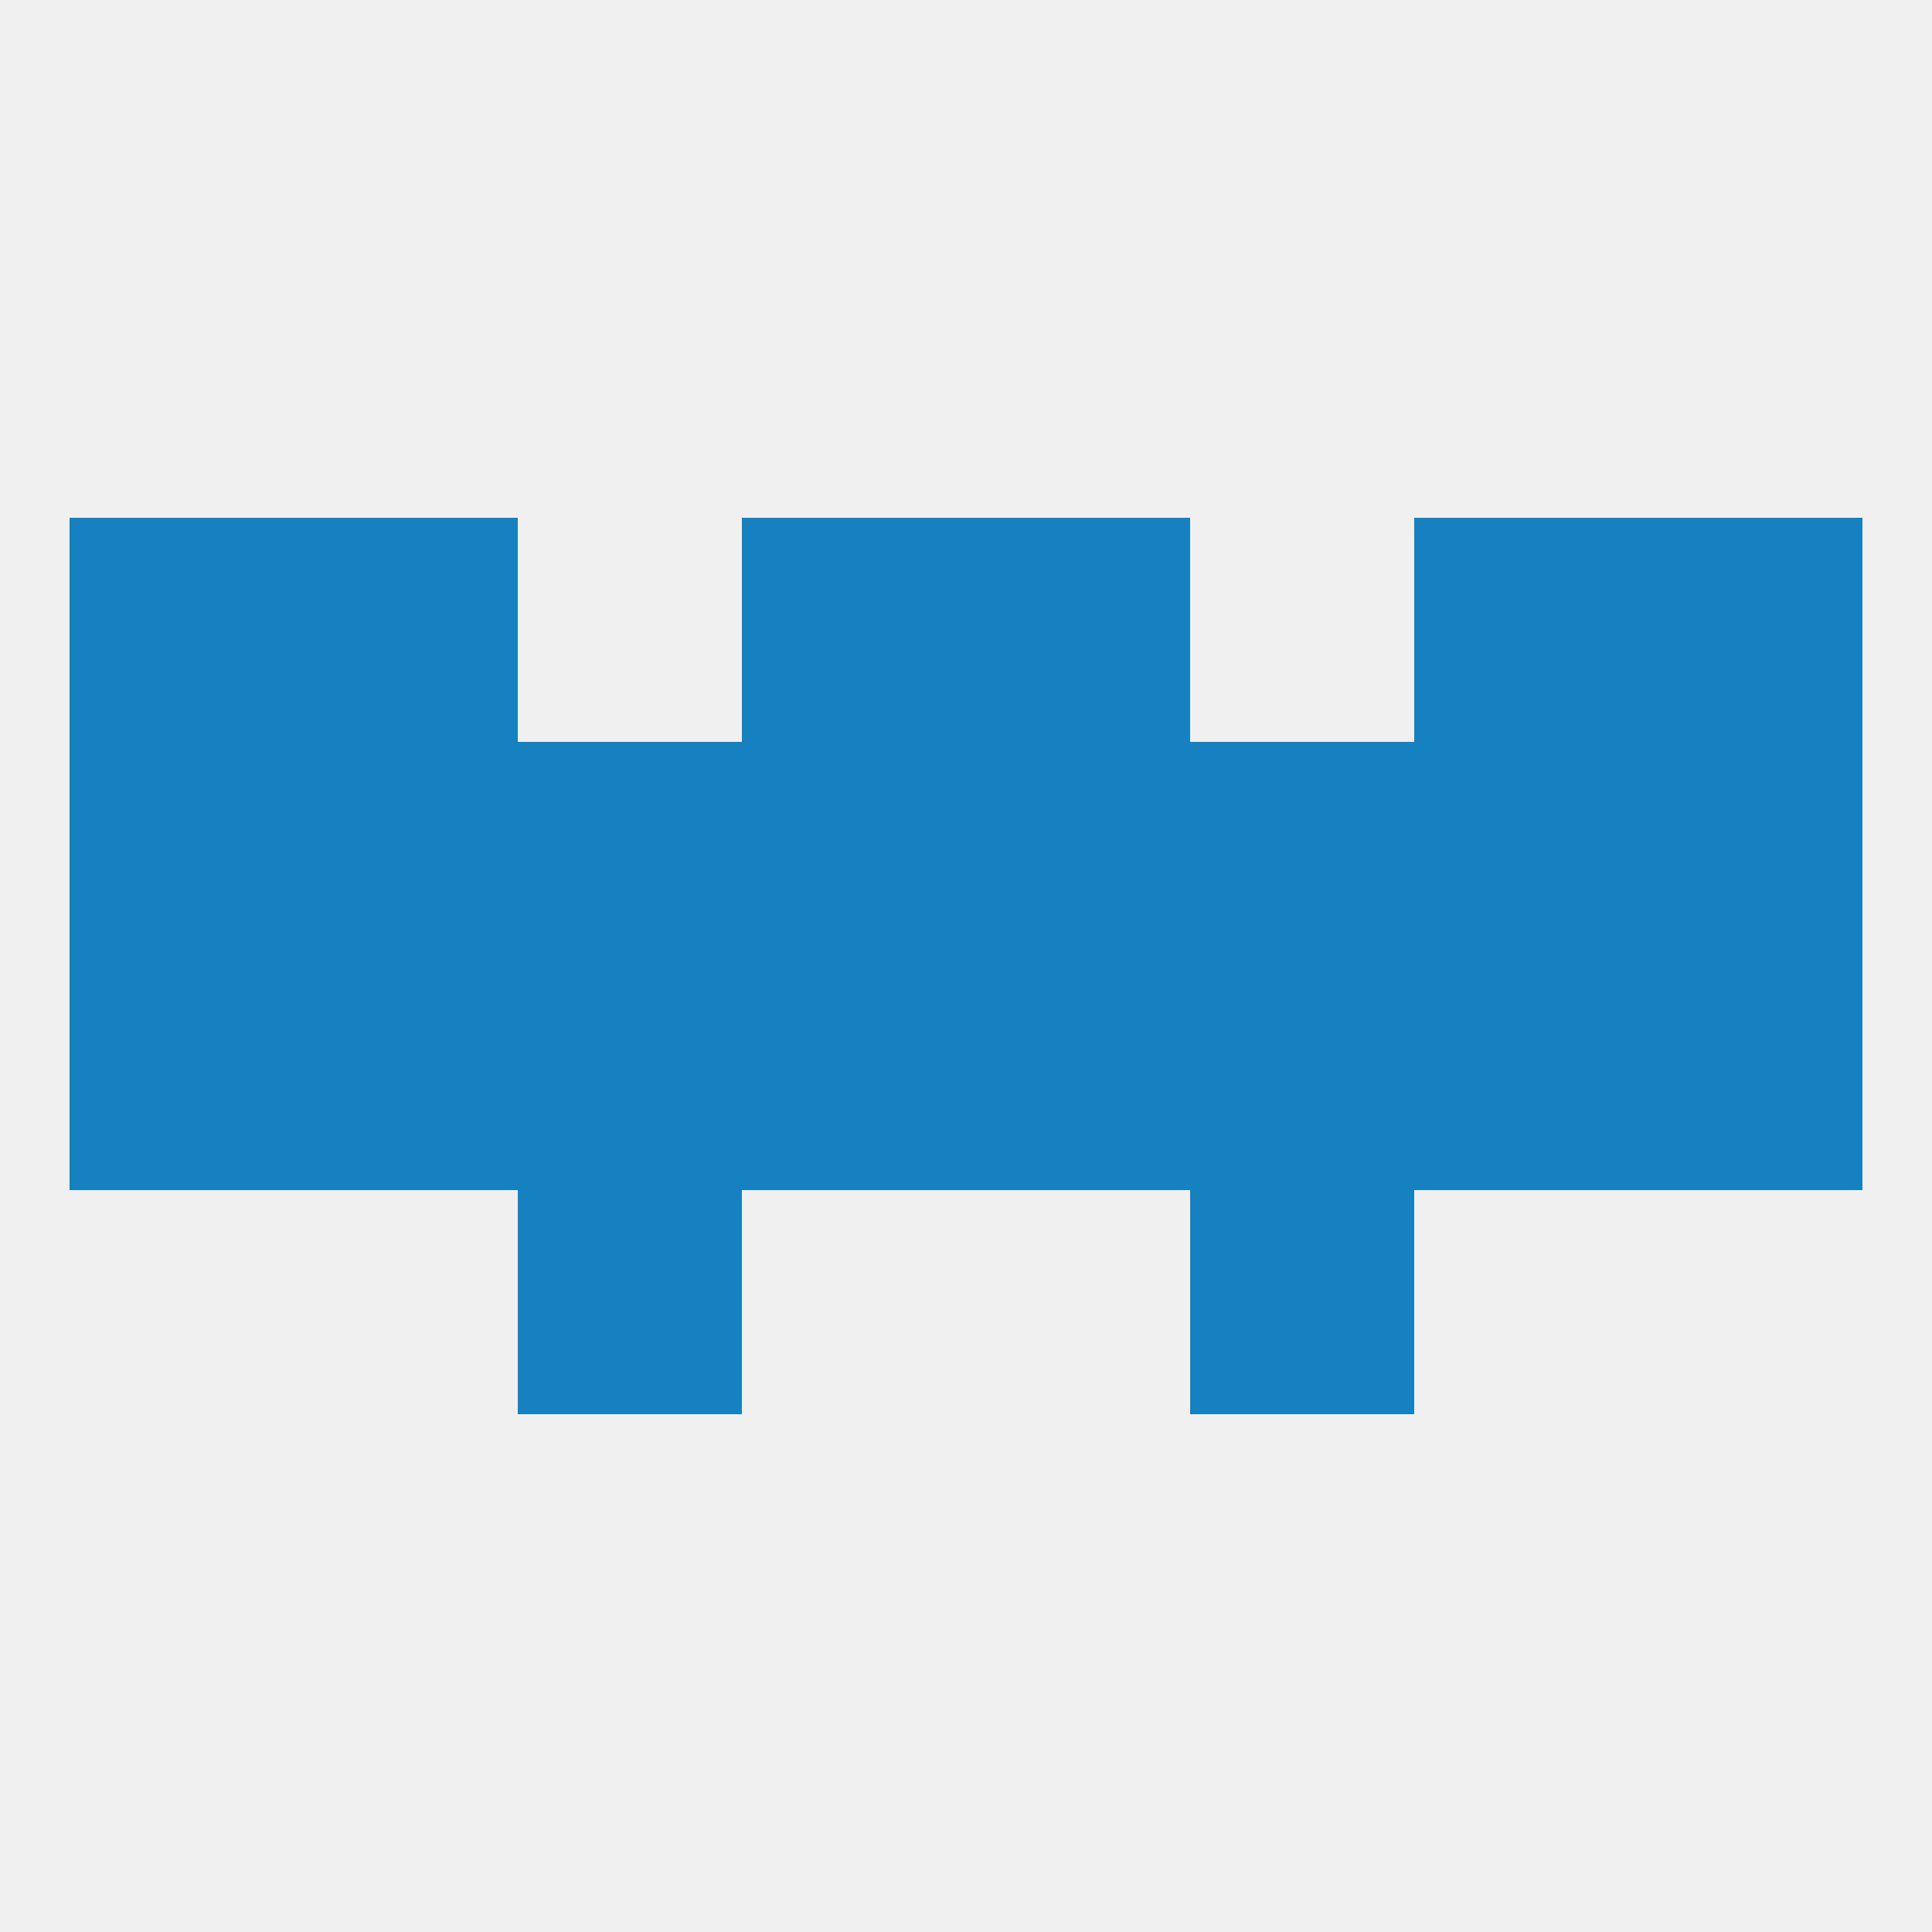
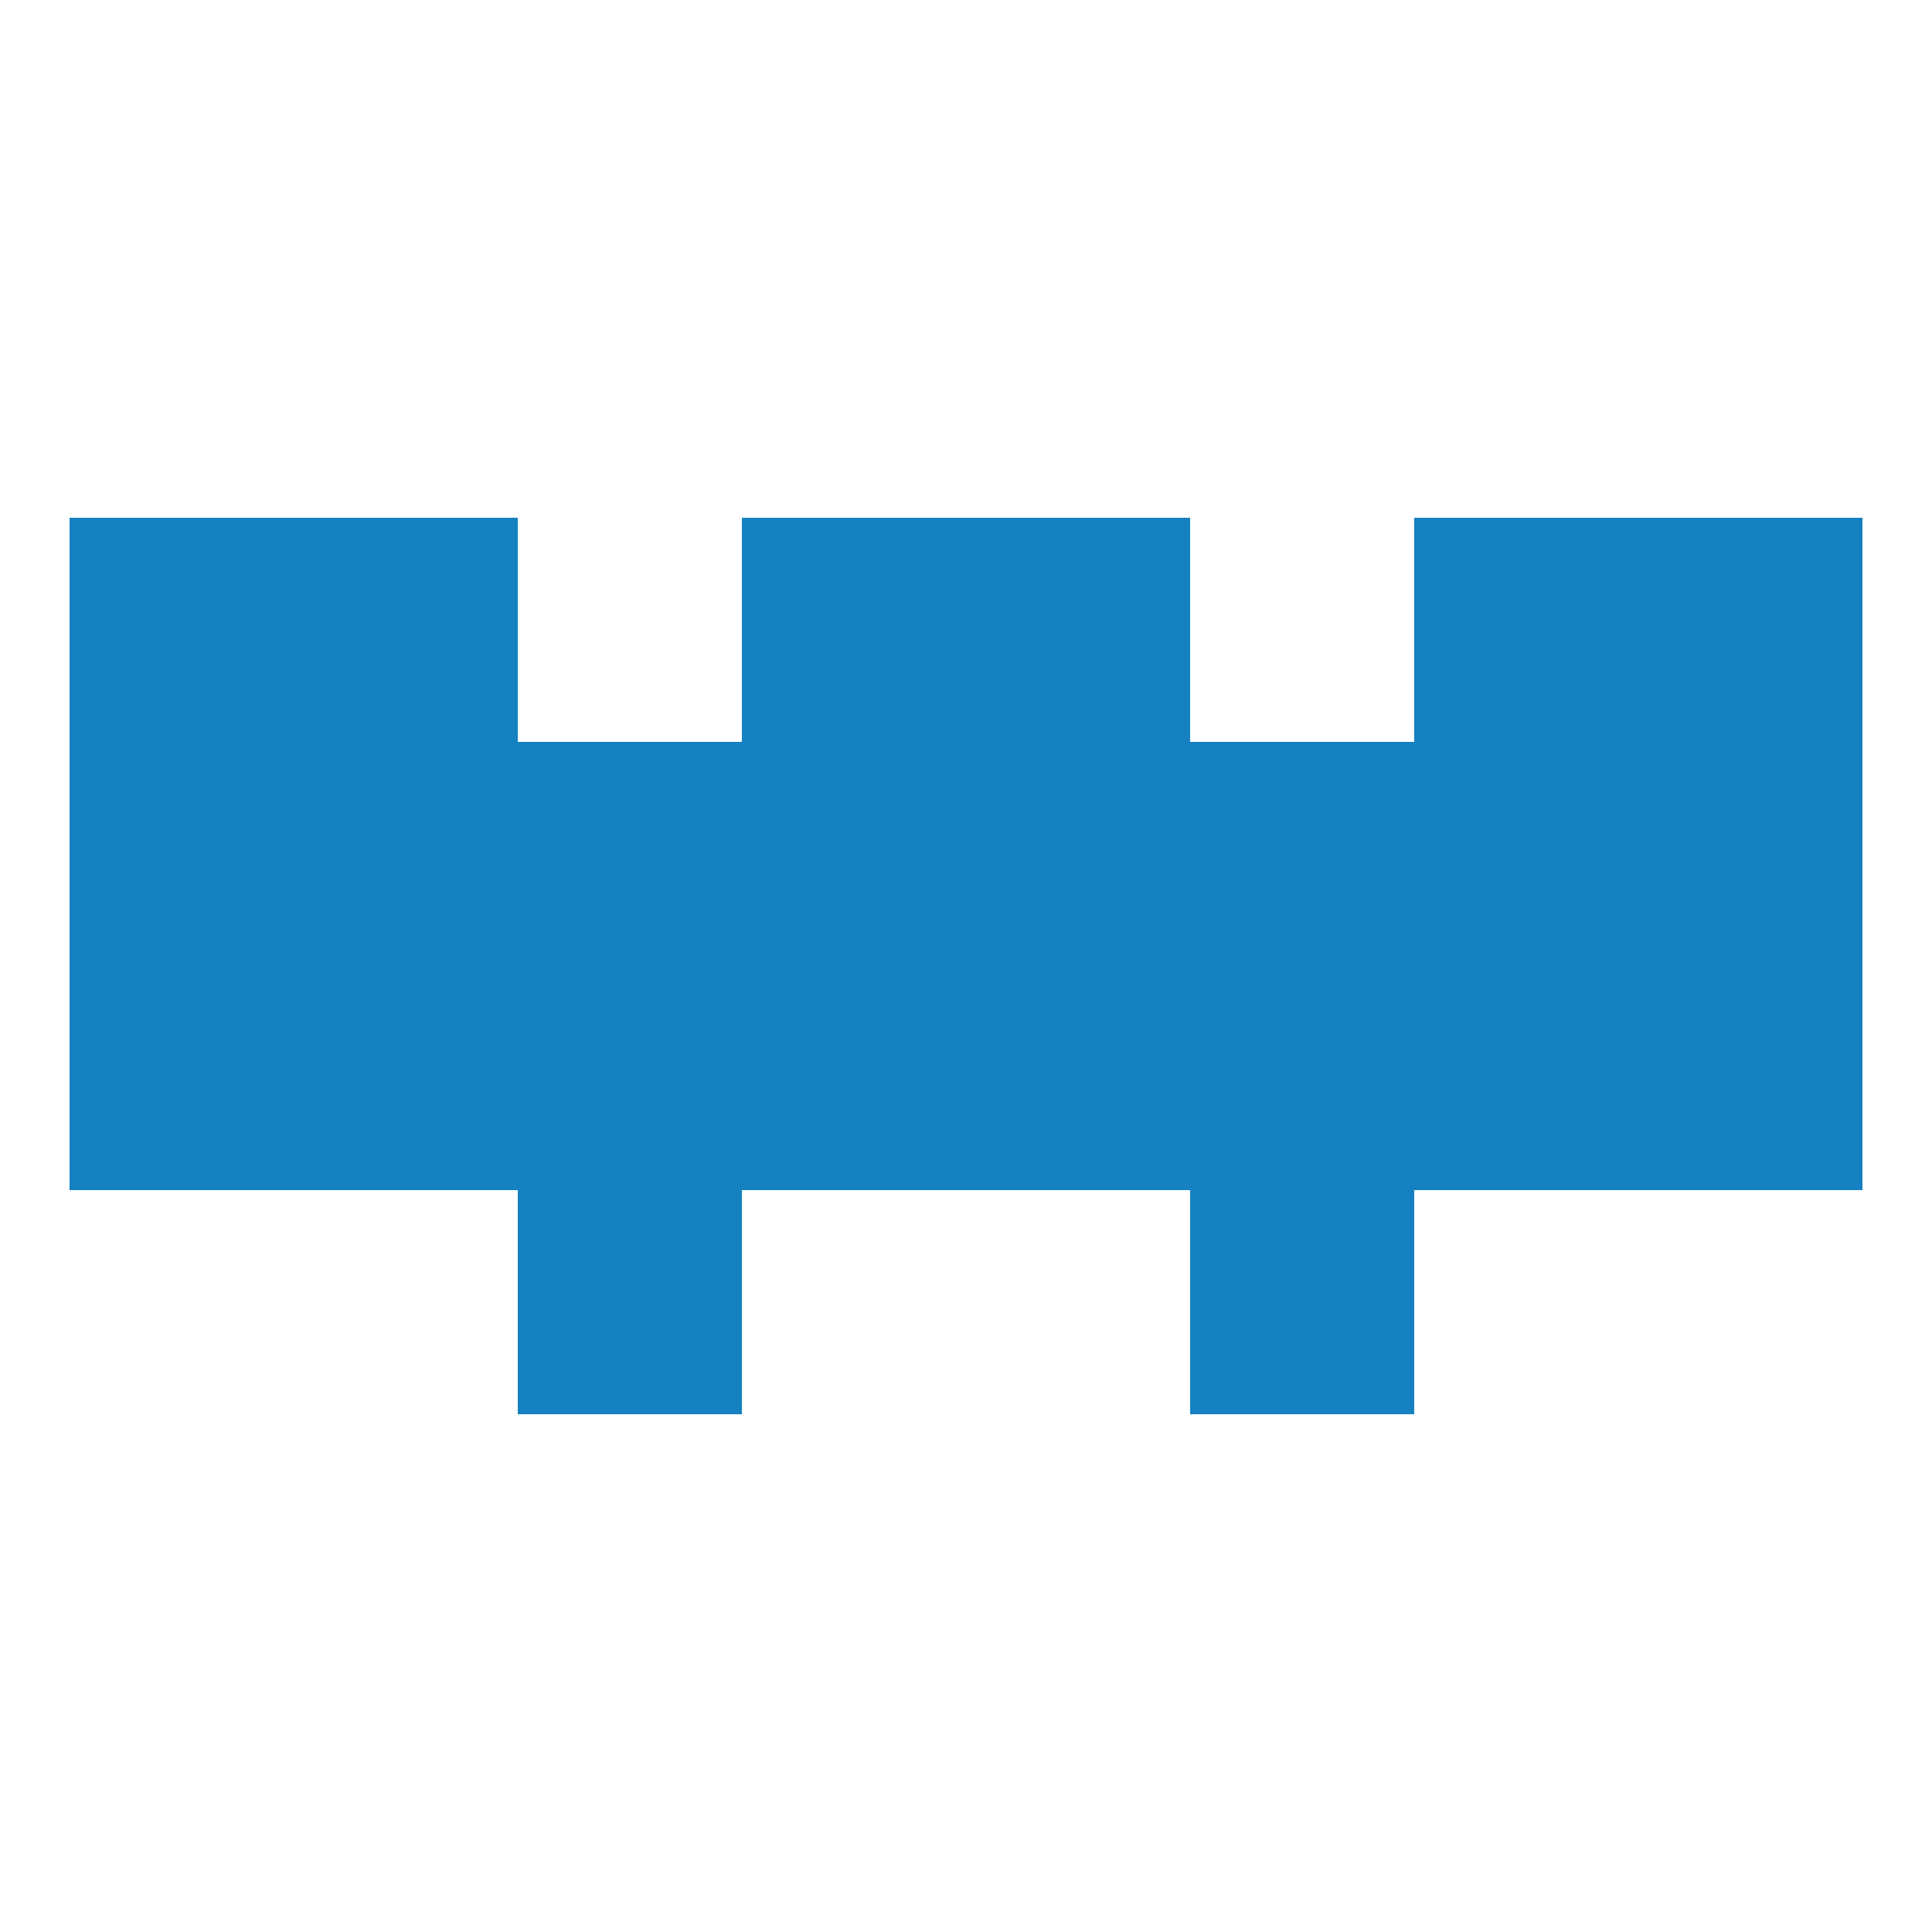
<svg xmlns="http://www.w3.org/2000/svg" version="1.1" baseprofile="full" width="250" height="250" viewBox="0 0 250 250">
-   <rect width="100%" height="100%" fill="rgba(240,240,240,255)" />
  <rect x="67" y="154" width="29" height="29" fill="rgba(21,129,192,255)" />
  <rect x="154" y="154" width="29" height="29" fill="rgba(21,129,192,255)" />
  <rect x="67" y="125" width="29" height="29" fill="rgba(21,129,192,255)" />
  <rect x="154" y="125" width="29" height="29" fill="rgba(21,129,192,255)" />
  <rect x="9" y="125" width="29" height="29" fill="rgba(21,129,192,255)" />
  <rect x="212" y="125" width="29" height="29" fill="rgba(21,129,192,255)" />
  <rect x="96" y="125" width="29" height="29" fill="rgba(21,129,192,255)" />
  <rect x="125" y="125" width="29" height="29" fill="rgba(21,129,192,255)" />
  <rect x="38" y="125" width="29" height="29" fill="rgba(21,129,192,255)" />
  <rect x="183" y="125" width="29" height="29" fill="rgba(21,129,192,255)" />
  <rect x="9" y="96" width="29" height="29" fill="rgba(21,129,192,255)" />
  <rect x="212" y="96" width="29" height="29" fill="rgba(21,129,192,255)" />
  <rect x="67" y="96" width="29" height="29" fill="rgba(21,129,192,255)" />
  <rect x="154" y="96" width="29" height="29" fill="rgba(21,129,192,255)" />
  <rect x="38" y="96" width="29" height="29" fill="rgba(21,129,192,255)" />
  <rect x="183" y="96" width="29" height="29" fill="rgba(21,129,192,255)" />
  <rect x="96" y="96" width="29" height="29" fill="rgba(21,129,192,255)" />
  <rect x="125" y="96" width="29" height="29" fill="rgba(21,129,192,255)" />
  <rect x="9" y="67" width="29" height="29" fill="rgba(21,129,192,255)" />
  <rect x="212" y="67" width="29" height="29" fill="rgba(21,129,192,255)" />
  <rect x="38" y="67" width="29" height="29" fill="rgba(21,129,192,255)" />
  <rect x="183" y="67" width="29" height="29" fill="rgba(21,129,192,255)" />
  <rect x="96" y="67" width="29" height="29" fill="rgba(21,129,192,255)" />
  <rect x="125" y="67" width="29" height="29" fill="rgba(21,129,192,255)" />
</svg>